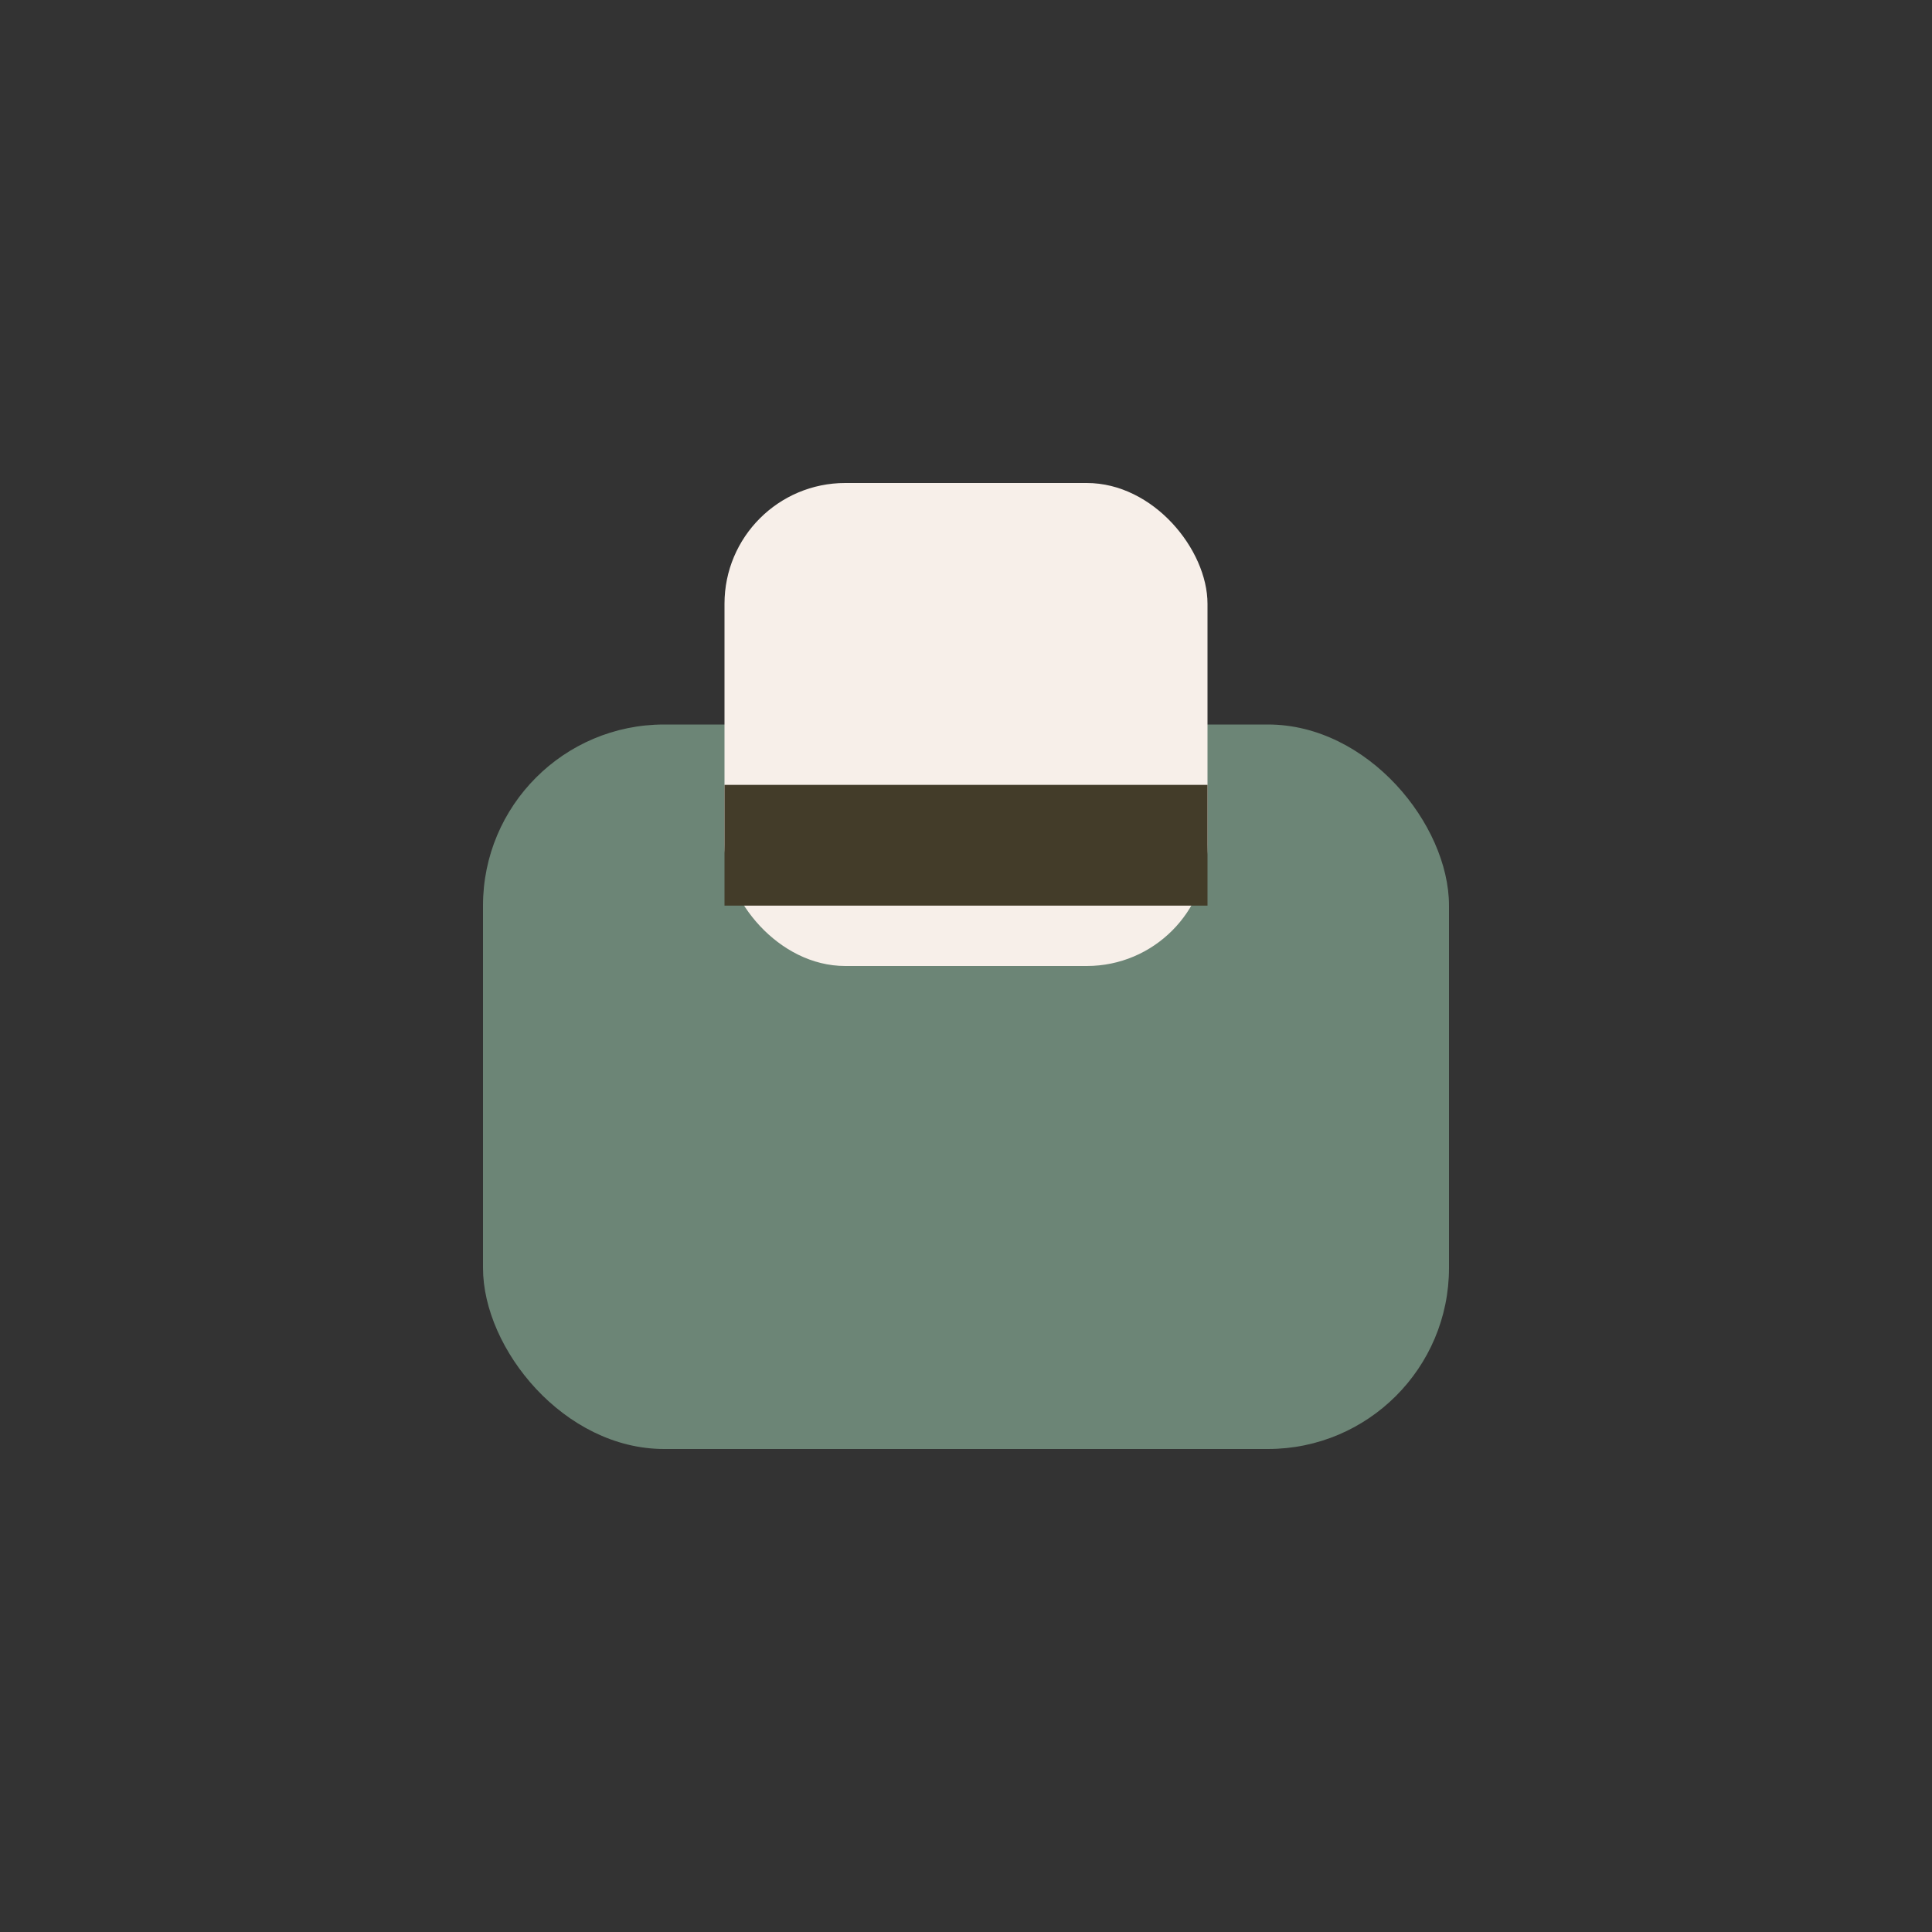
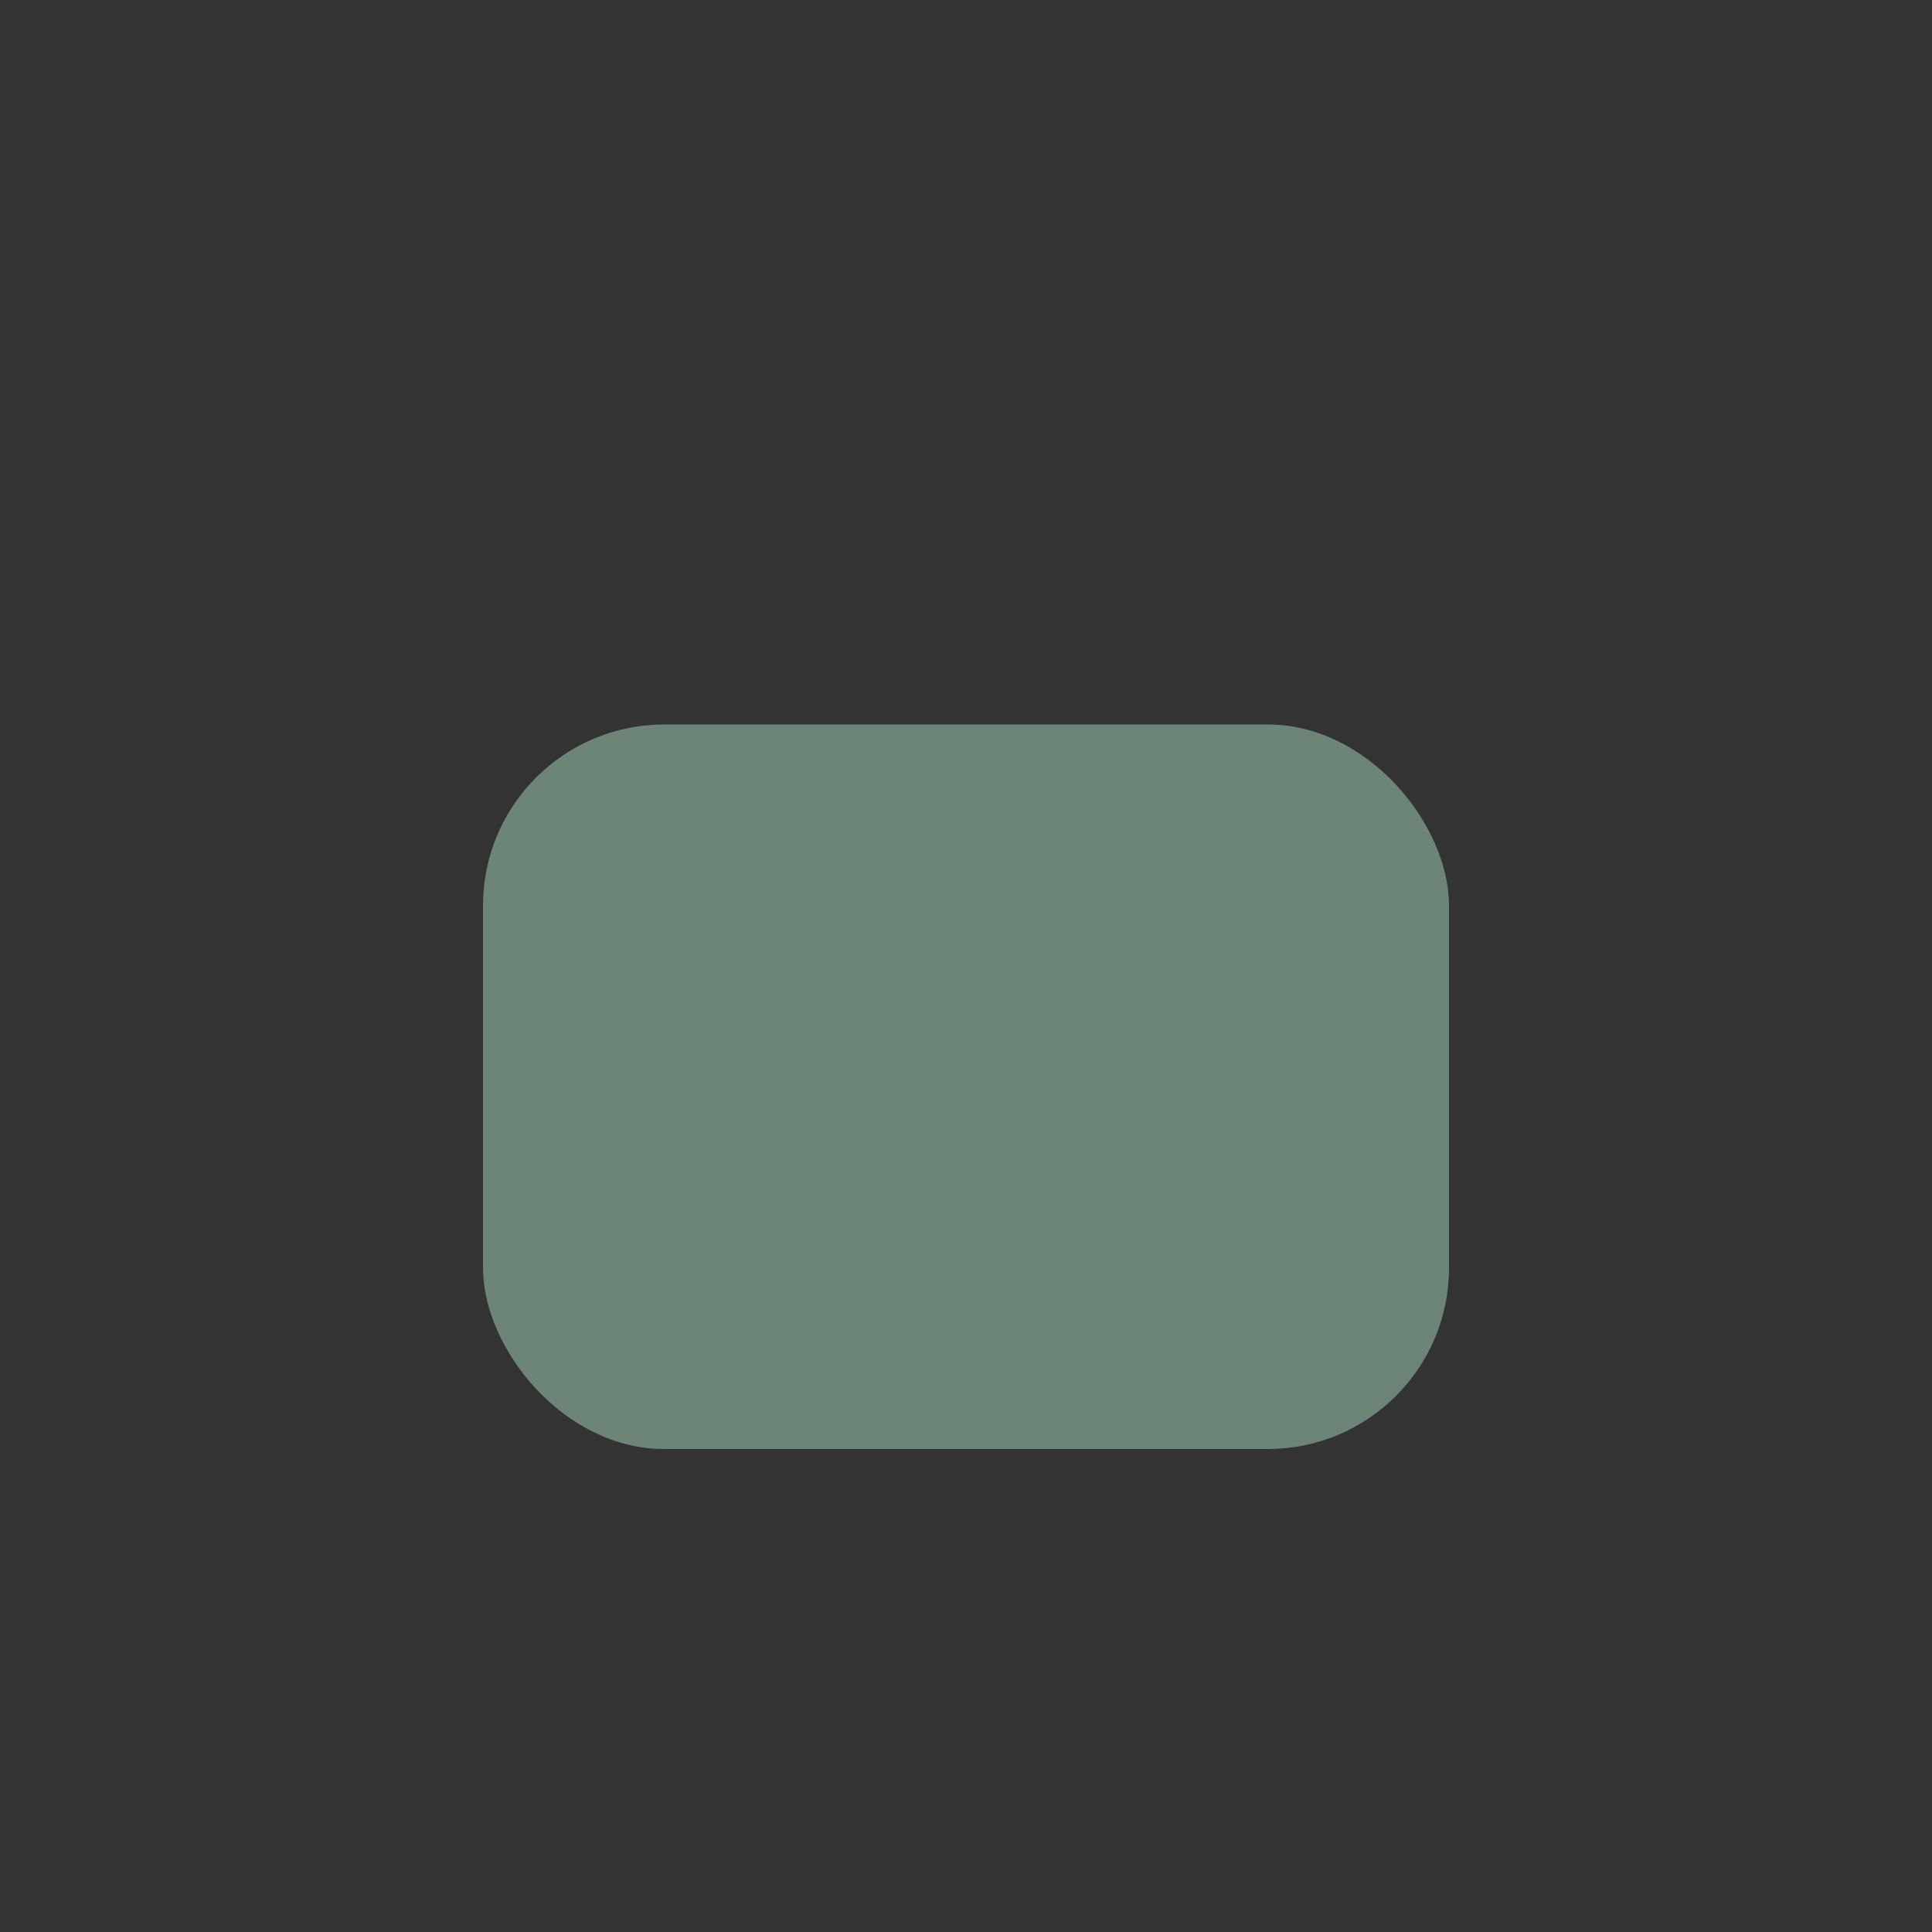
<svg xmlns="http://www.w3.org/2000/svg" width="32" height="32" viewBox="0 0 32 32">
  <rect x="0" y="0" width="32" height="32" fill="#333333" stroke="none" />
  <rect x="8" y="12" width="16" height="12" rx="3" fill="#6C8576" />
-   <rect x="12" y="8" width="8" height="8" rx="2" fill="#F7EFE9" />
-   <path d="M12 14h8" stroke="#433C29" stroke-width="2" />
</svg>